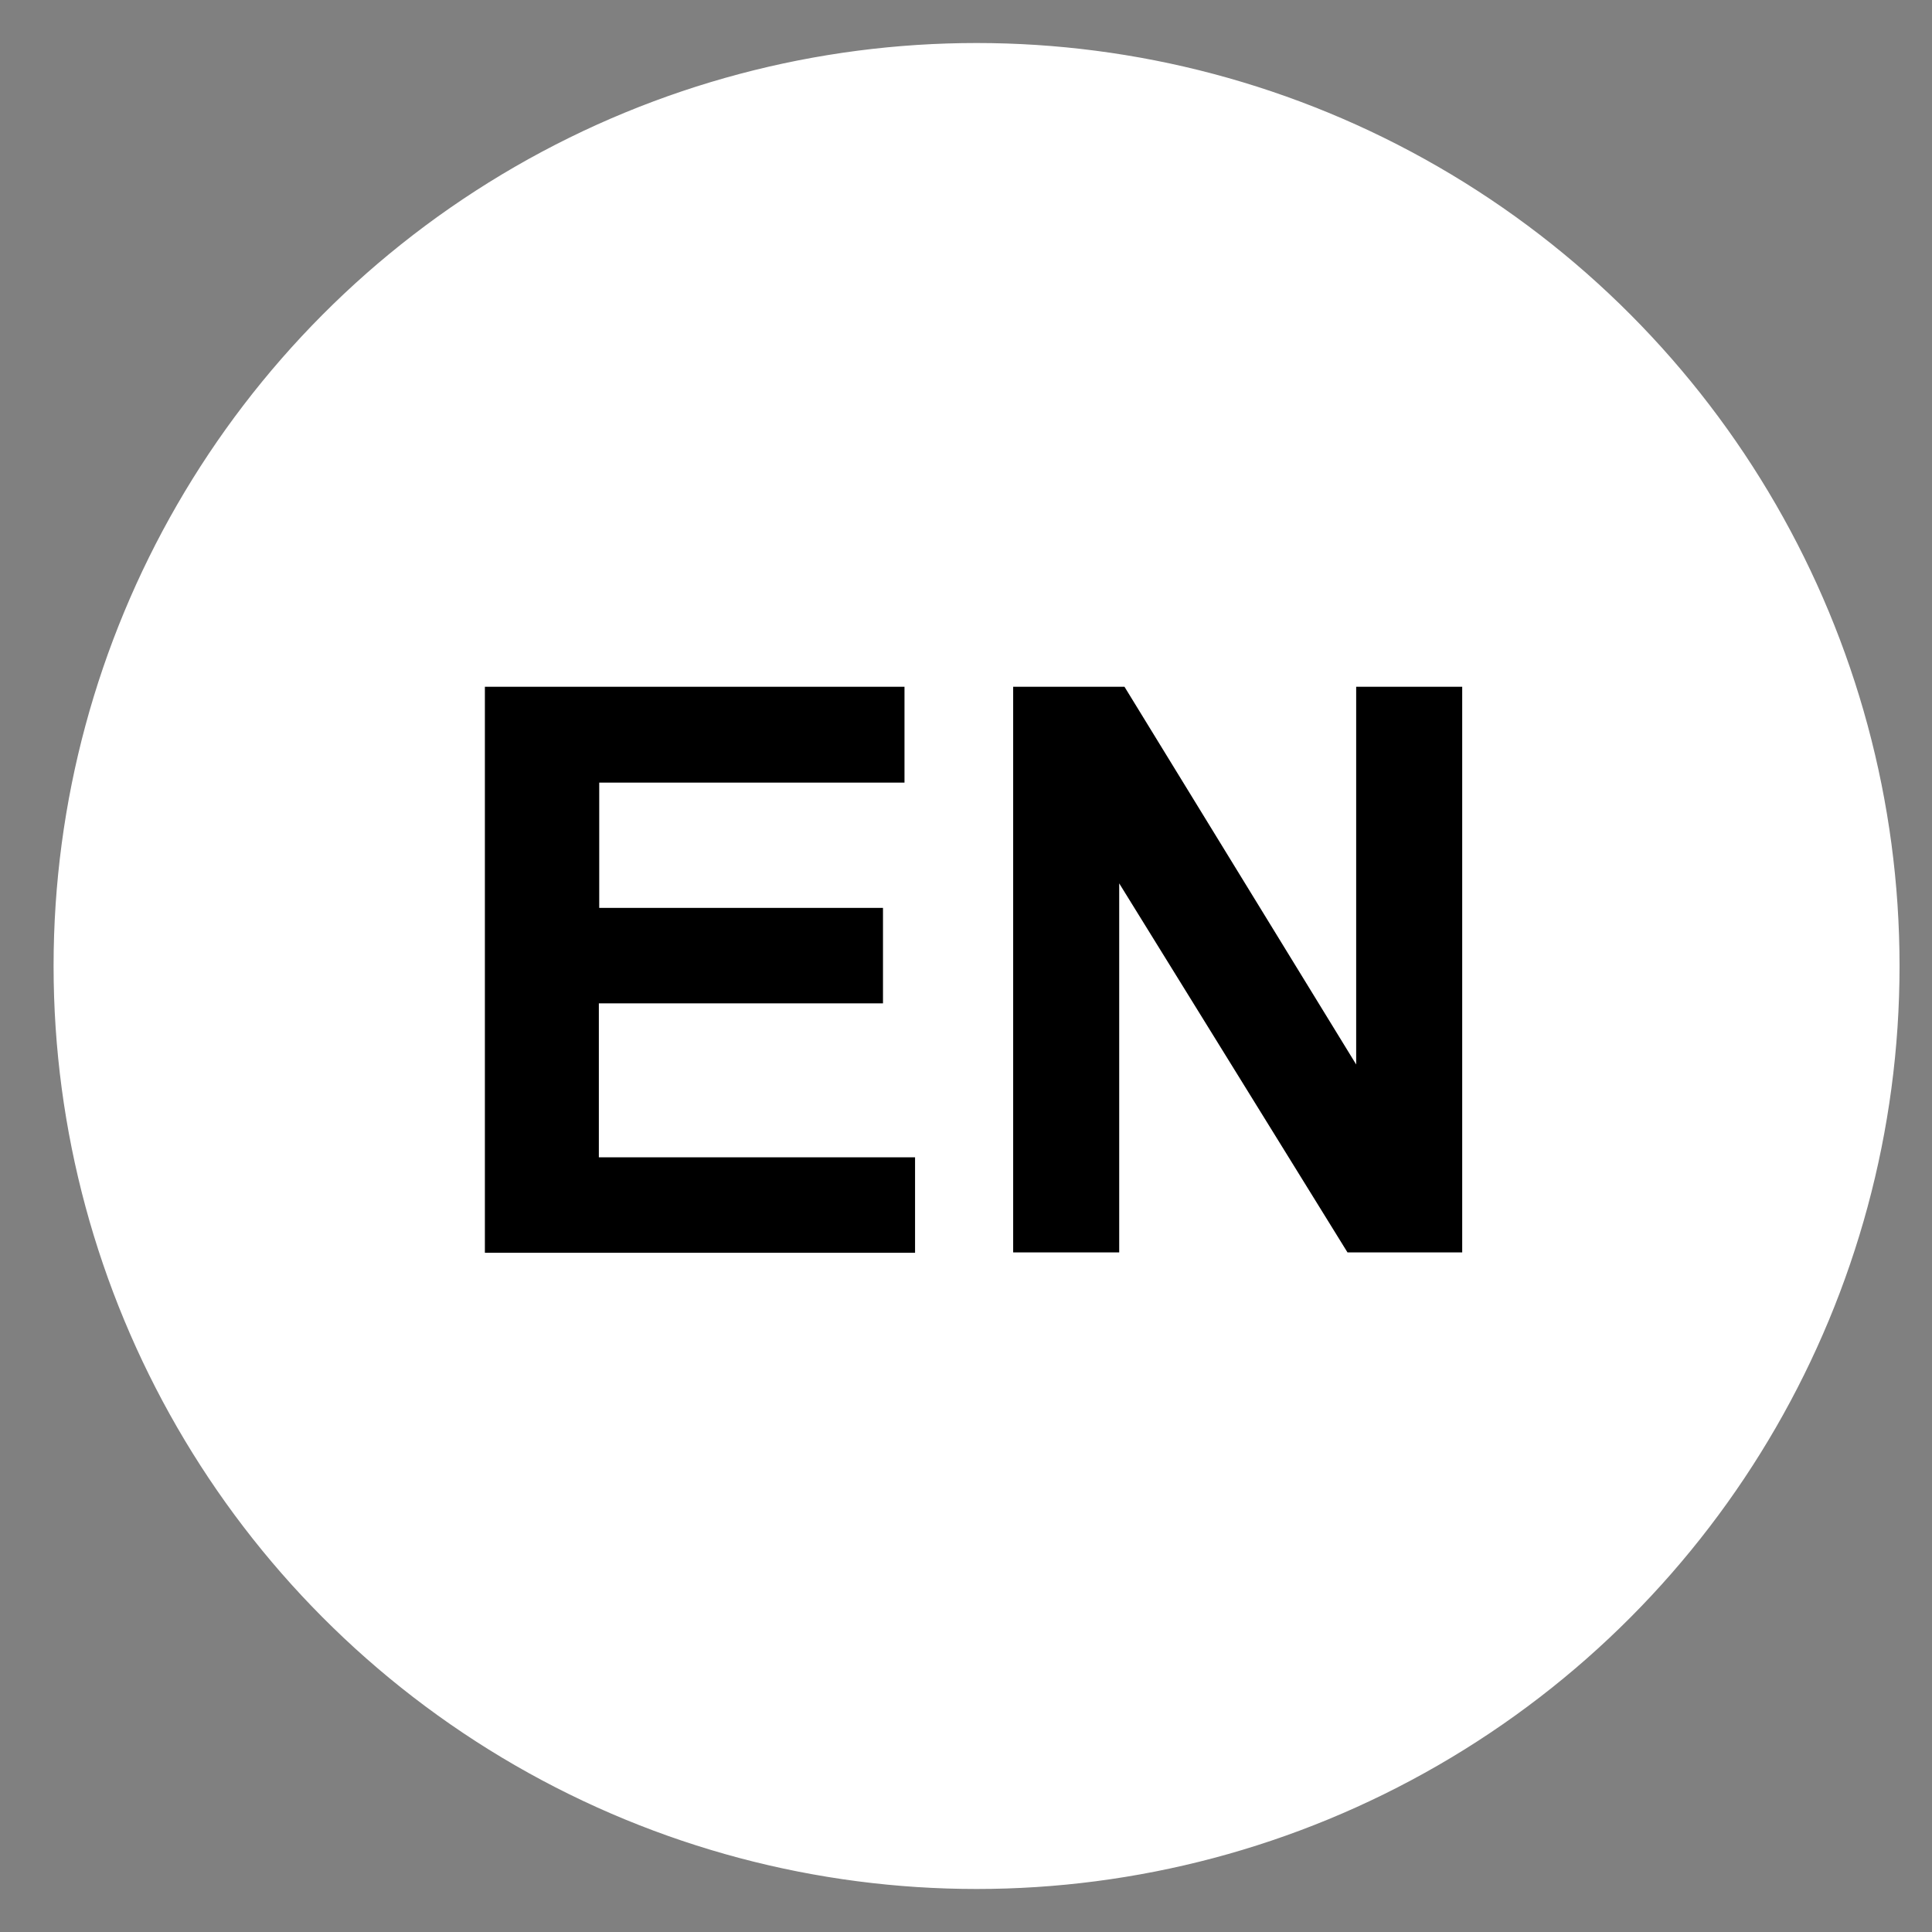
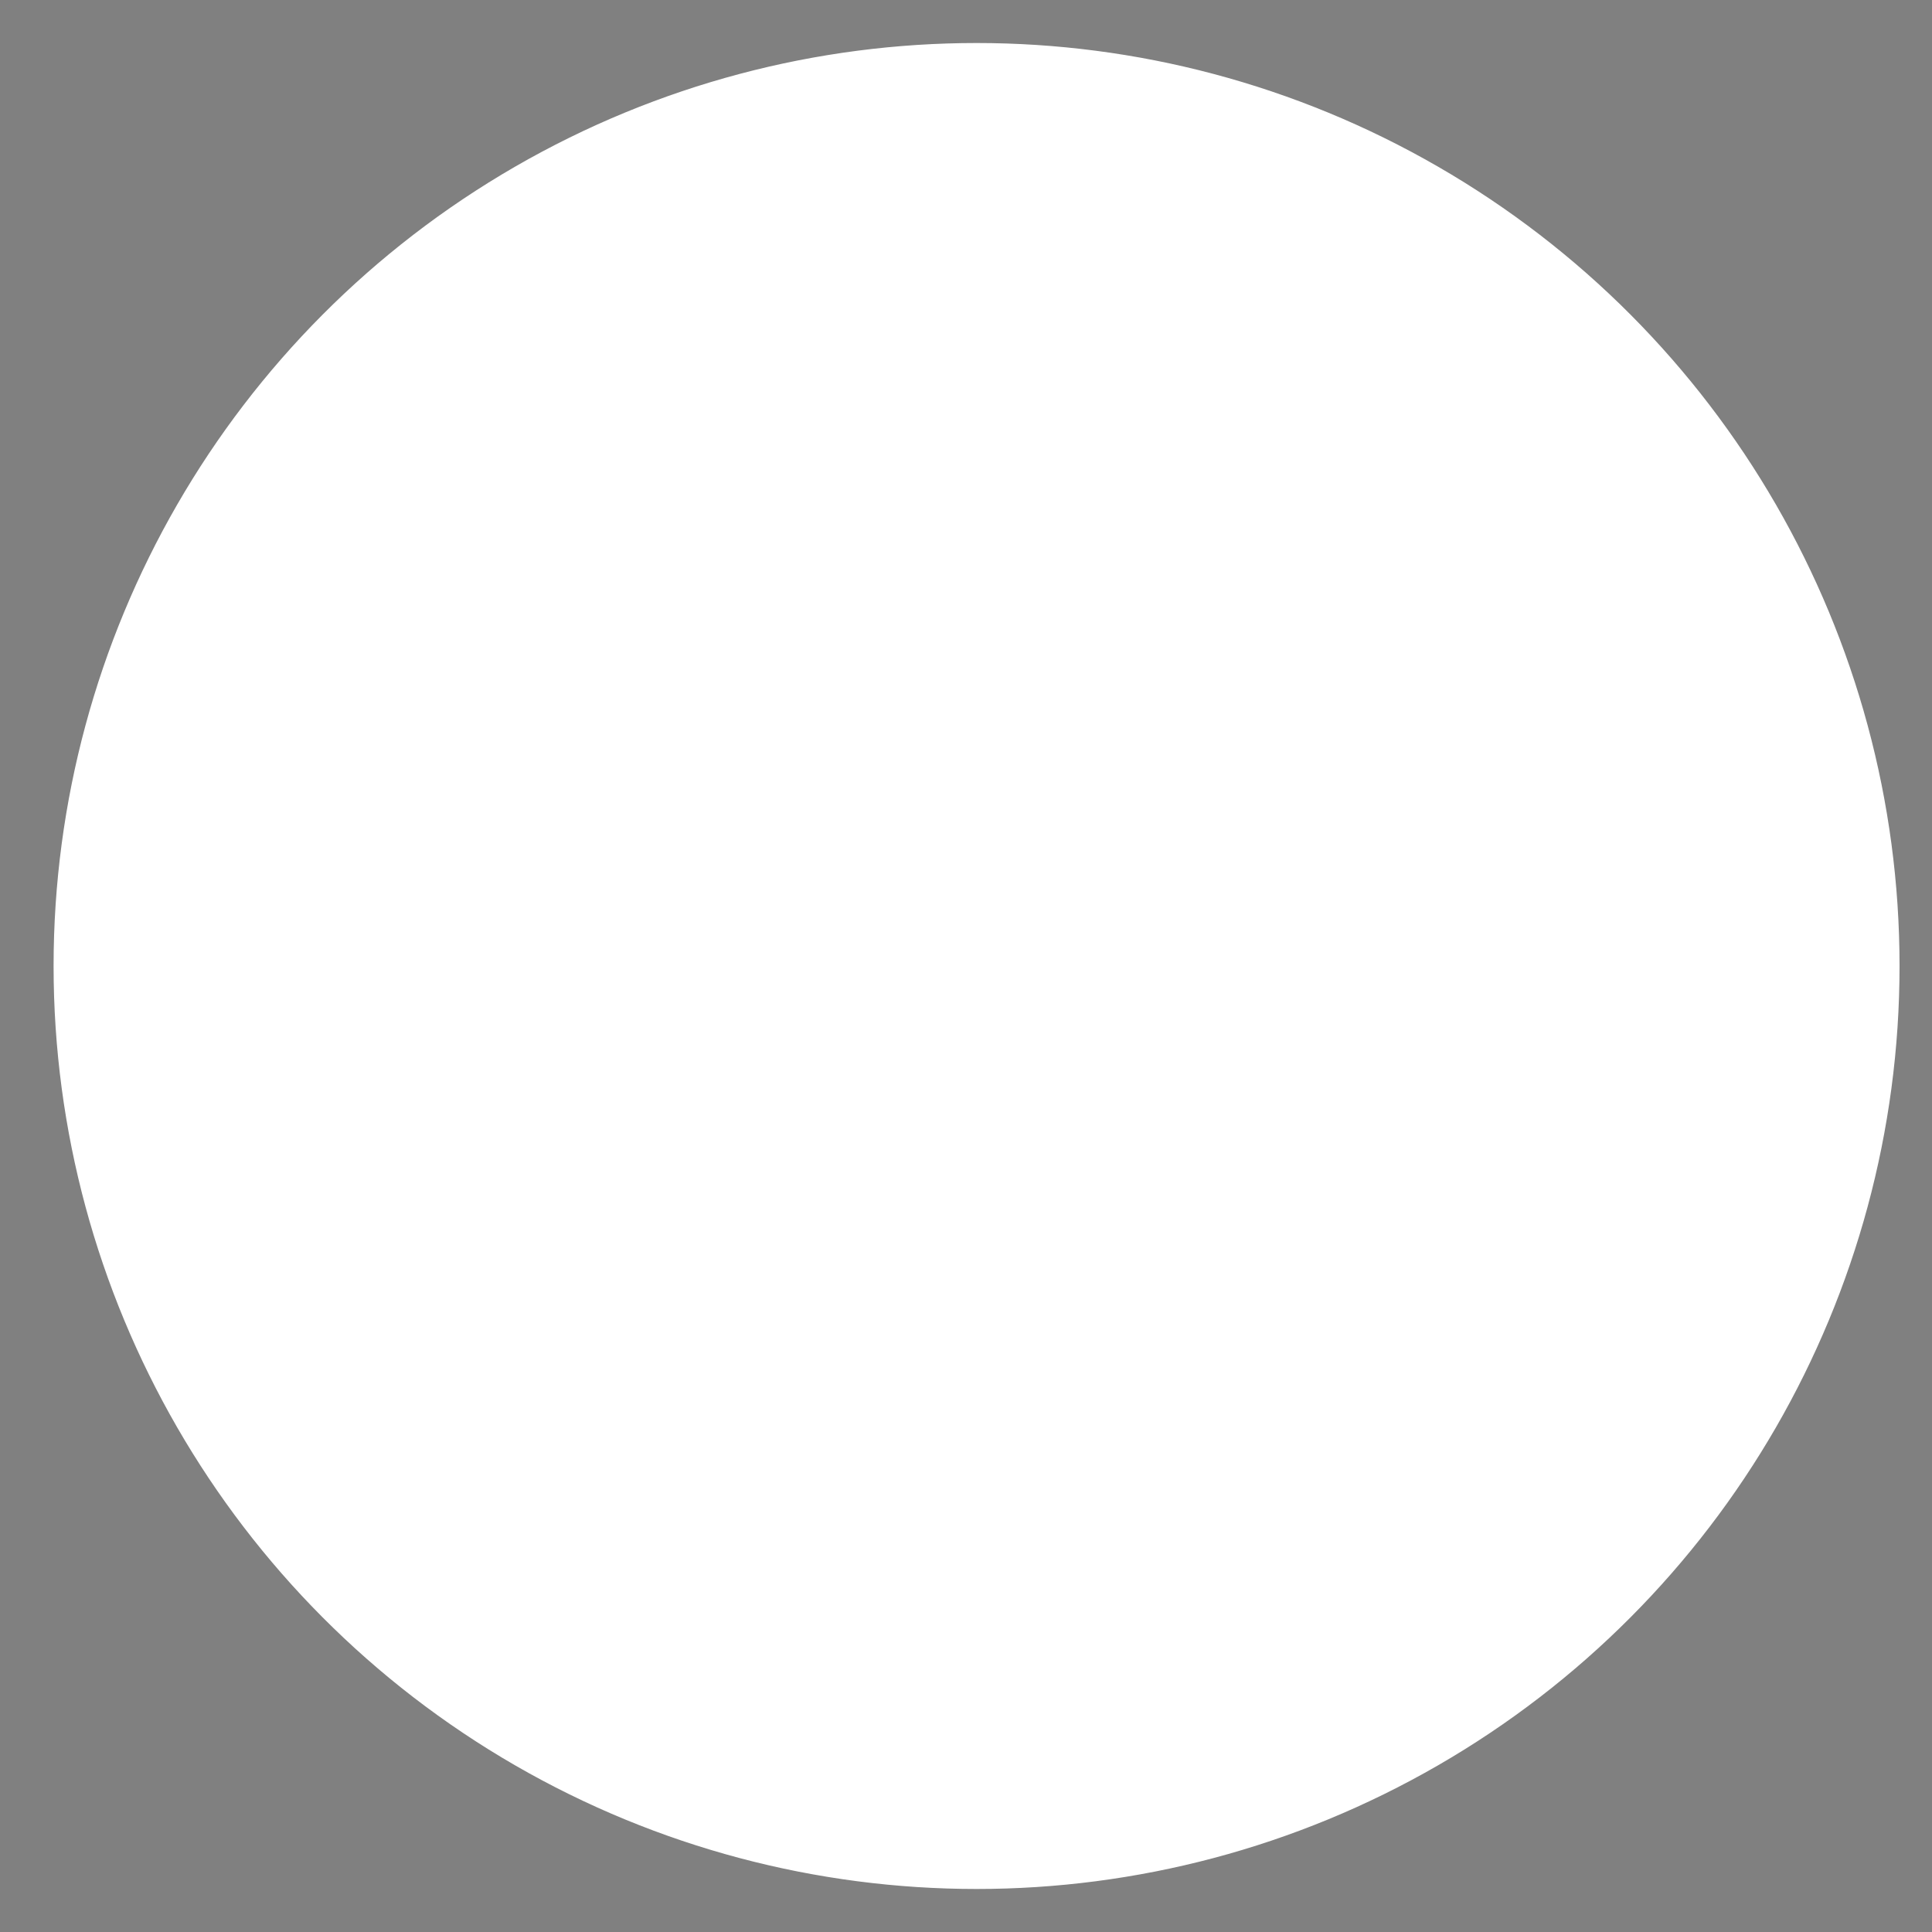
<svg xmlns="http://www.w3.org/2000/svg" version="1.1" id="Layer_1" x="0px" y="0px" viewBox="0 0 512 512" style="enable-background:new 0 0 512 512;" xml:space="preserve">
  <rect x="0" y="0" width="512" height="512" fill="#808080" stroke="none" />
  <style type="text/css">
	.st0{fill:#FFFFFF;stroke:#FFFFFF;stroke-miterlimit:10;}
</style>
  <circle class="st0" cx="258.8" cy="256" r="244.1" />
  <g>
-     <path d="M128.5,331.9V182h111.2v25.4h-80.9v33.2H234v25.3h-75.3v40.8h83.8v25.3H128.5z" />
-     <path d="M268.5,331.9V182H298l61.4,100.1V182h28.1v149.9h-30.4l-60.5-97.8v97.8H268.5z" />
-   </g>
+     </g>
</svg>